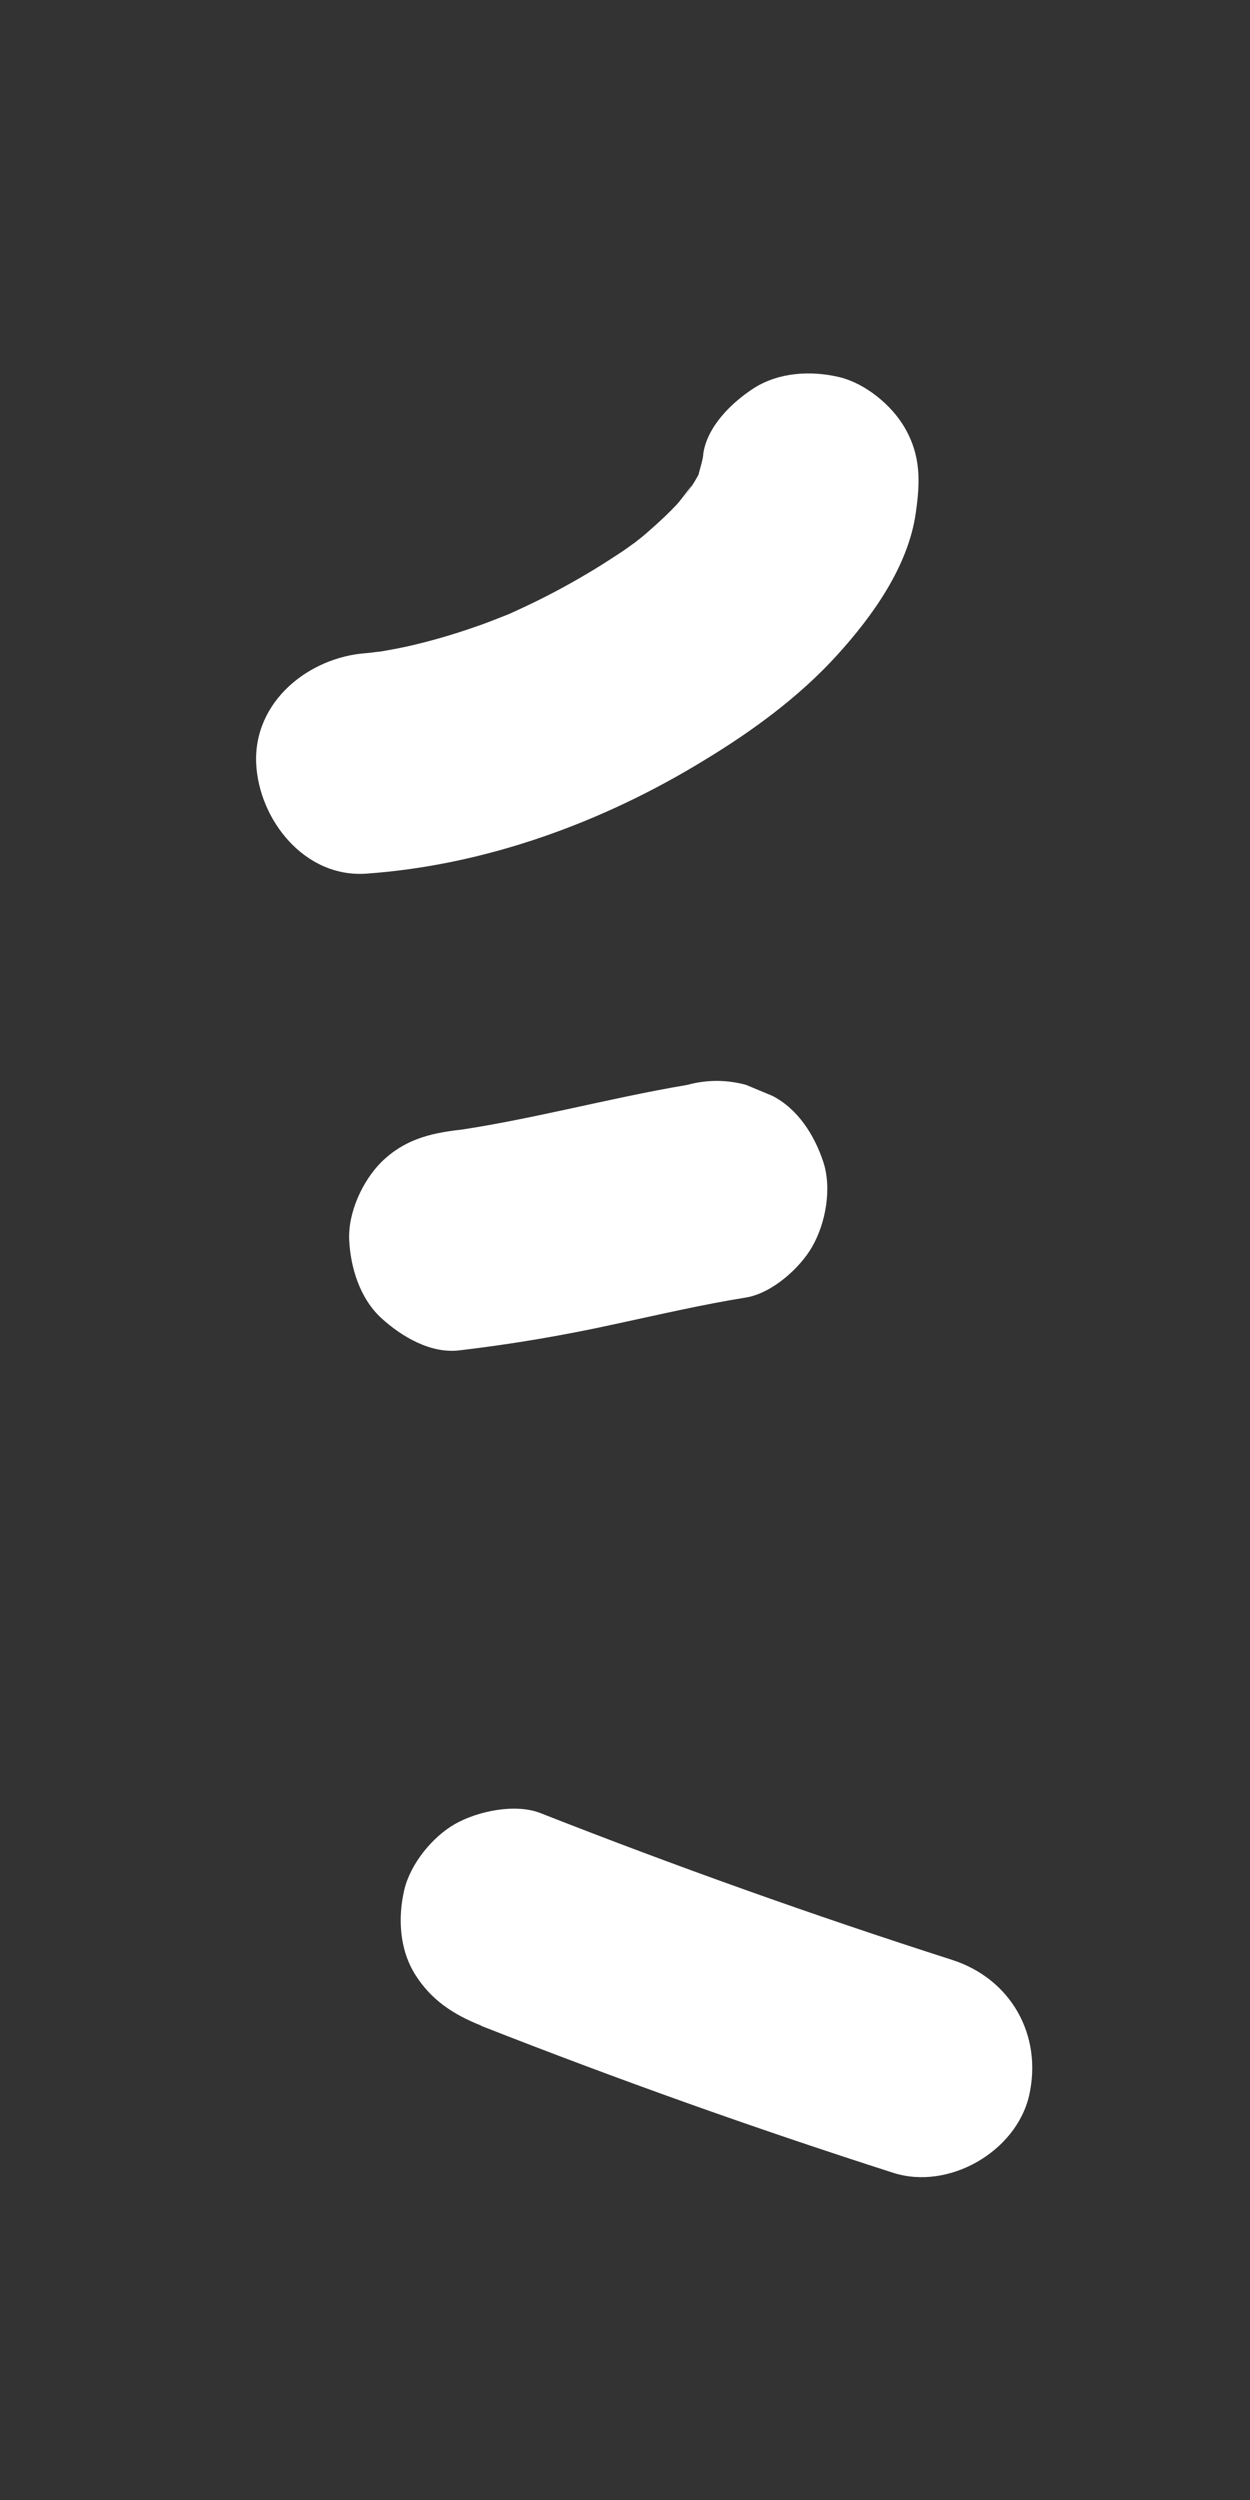
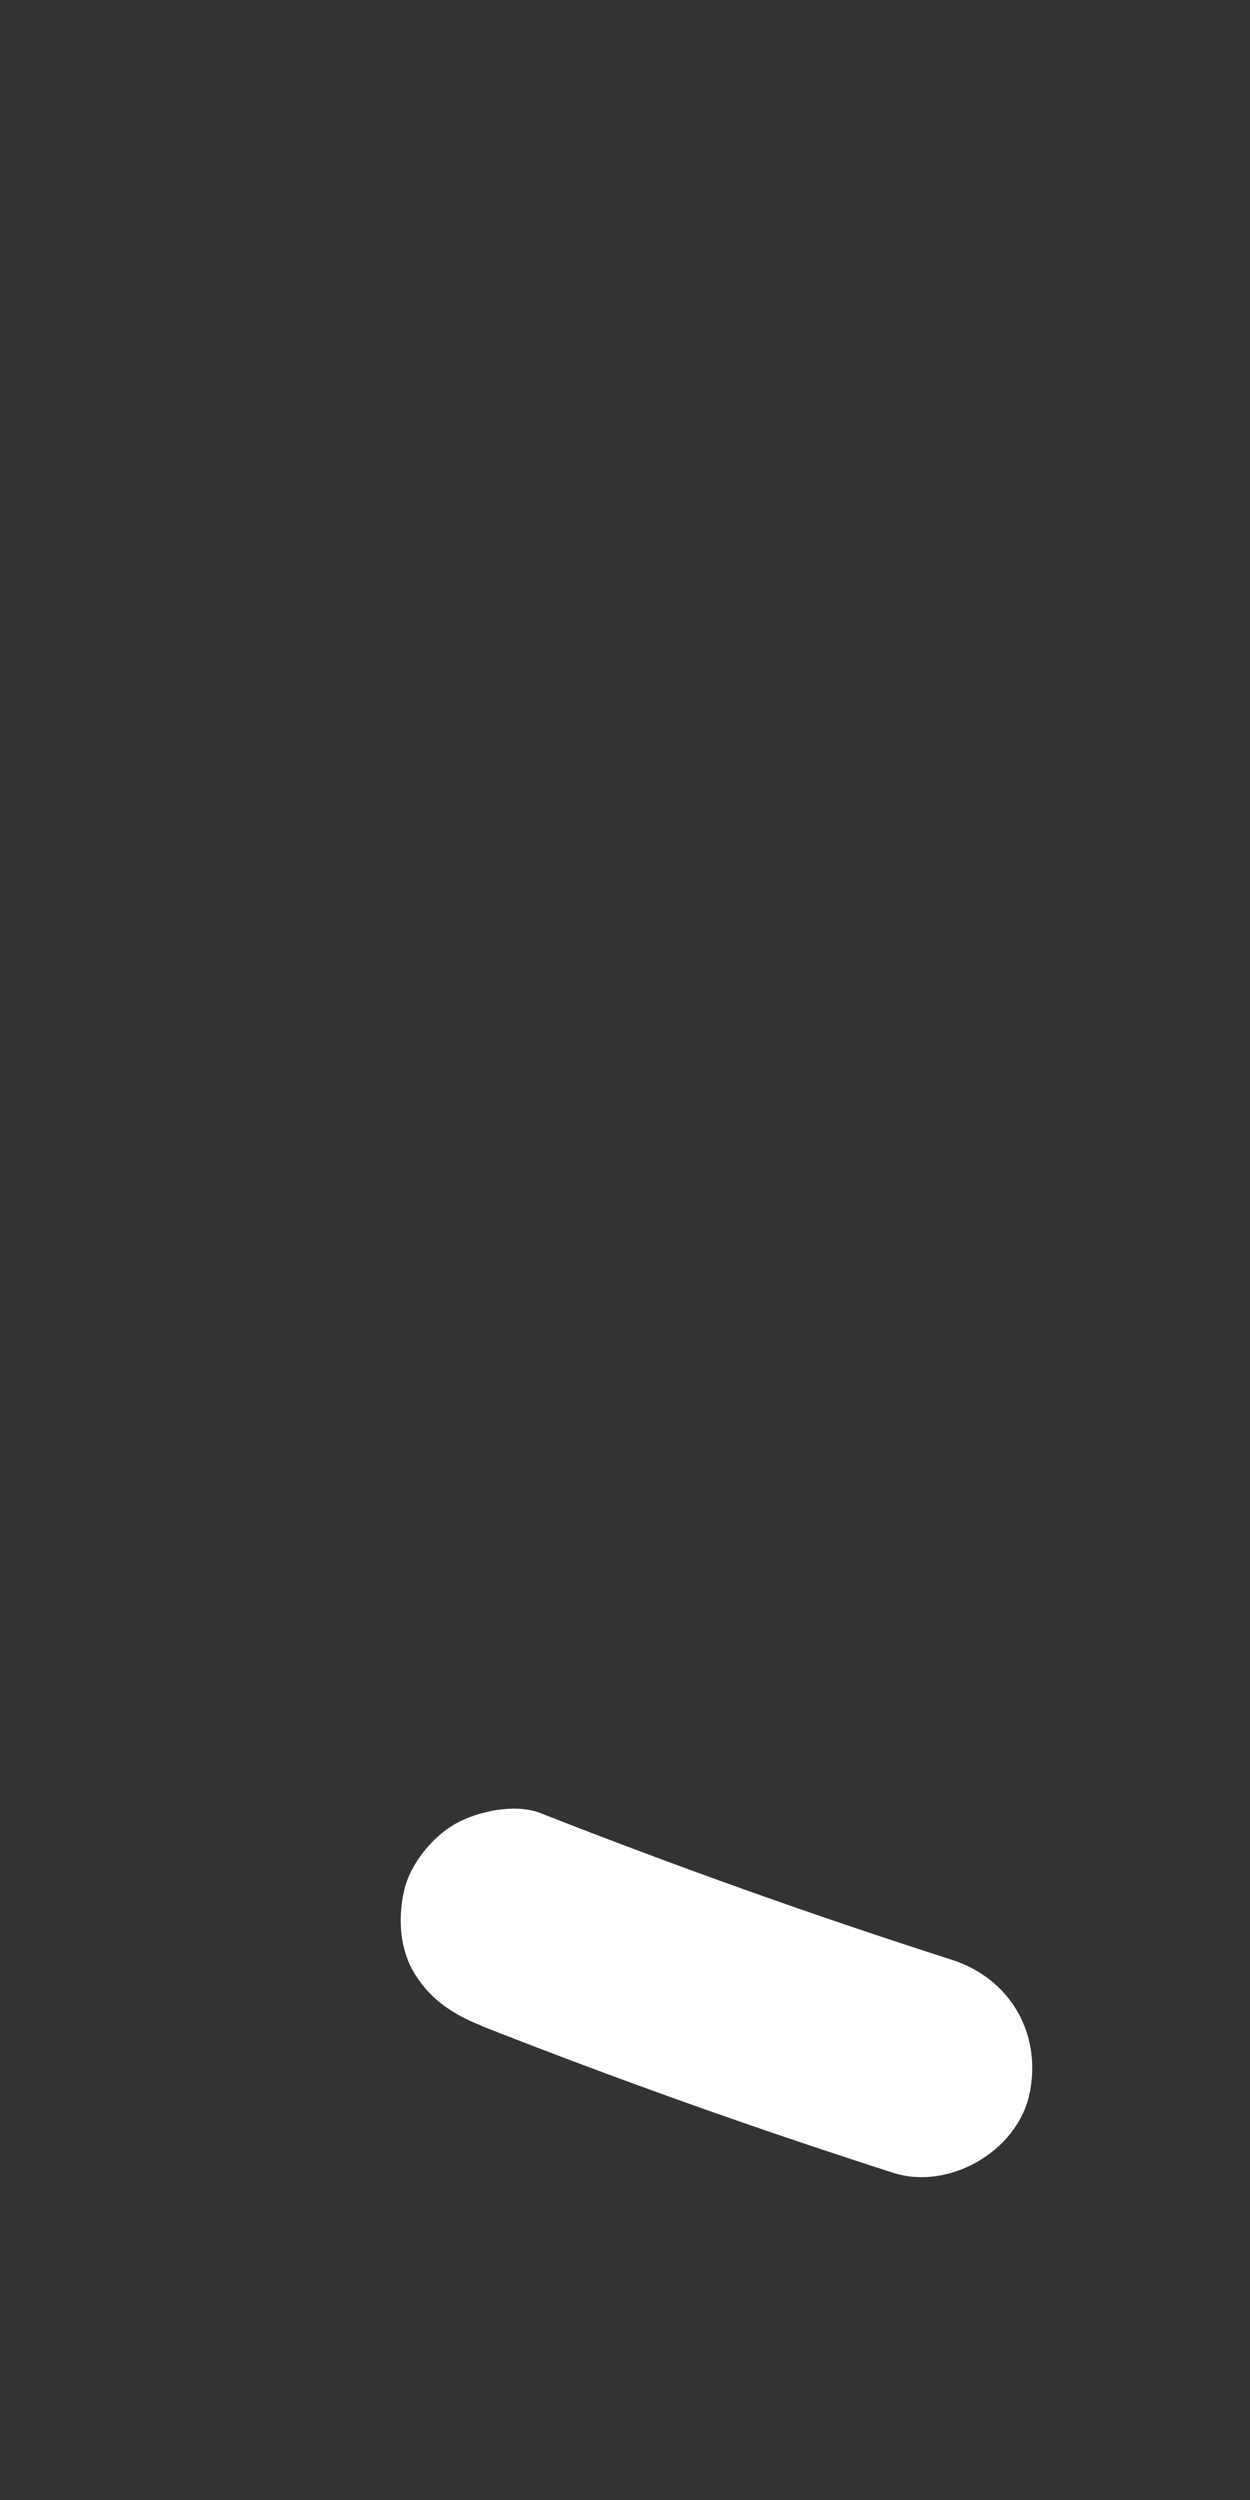
<svg xmlns="http://www.w3.org/2000/svg" id="_レイヤー_2" viewBox="0 0 28.35 56.69">
  <rect x="0" y="0" width="28.35" height="56.69" fill="#333333" stroke="none" />
  <defs>
    <style>.cls-1{fill:none;}.cls-2{fill:#fff;}</style>
  </defs>
  <g id="_レイヤー_2-2">
-     <path class="cls-2" d="m15.95,10.31c-.02.18-.09.34-.12.52-.06.35.3-.56.11-.25-.05.08-.09.18-.14.26-.1.18-.23.35-.34.52.48-.73.05-.09-.12.09s-.34.34-.52.5c-.09.08-.19.17-.29.25-.08.06-.39.31-.05.05.36-.28-.04.03-.12.08-.11.08-.22.16-.33.23-.23.15-.46.3-.7.44-.47.28-.94.53-1.43.76-.13.06-.26.12-.39.18-.48.22.56-.22.07-.03-.26.1-.52.21-.79.3-.51.18-1.03.33-1.56.45-.23.05-.46.09-.69.13-.54.1.44-.04.18-.02-.14,0-.27.03-.41.04-1.3.09-2.56,1.09-2.5,2.5.06,1.28,1.1,2.6,2.5,2.5,2.7-.19,5.36-1.16,7.66-2.57,1.09-.66,2.16-1.44,3.02-2.39.8-.88,1.61-2.01,1.78-3.22.1-.7.12-1.29-.25-1.93-.3-.52-.9-1.01-1.49-1.15-.64-.15-1.36-.11-1.93.25-.51.33-1.06.87-1.15,1.49h0Z" />
-     <path class="cls-2" d="m10.42,30.62c1.19-.14,2.37-.34,3.55-.6.98-.21,1.96-.44,2.96-.6.58-.1,1.21-.66,1.49-1.15.31-.54.45-1.33.25-1.93s-.57-1.19-1.15-1.49l-.6-.25c-.44-.12-.89-.12-1.33,0-1.84.31-3.65.82-5.5,1.07l.66-.09c-.11.01-.22.03-.33.04-.69.08-1.26.23-1.77.73-.43.43-.76,1.15-.73,1.77s.24,1.32.73,1.77c.46.42,1.12.81,1.77.73h0Z" />
    <path class="cls-2" d="m10.92,45.94c3.08,1.21,6.19,2.32,9.34,3.33,1.25.4,2.78-.47,3.08-1.75.31-1.37-.41-2.65-1.75-3.08-3.15-1.01-6.26-2.12-9.34-3.33-.57-.22-1.42-.04-1.93.25s-1.01.9-1.15,1.49c-.15.64-.11,1.36.25,1.93s.86.9,1.49,1.15h0Z" />
-     <rect class="cls-1" width="28.35" height="56.69" />
  </g>
</svg>